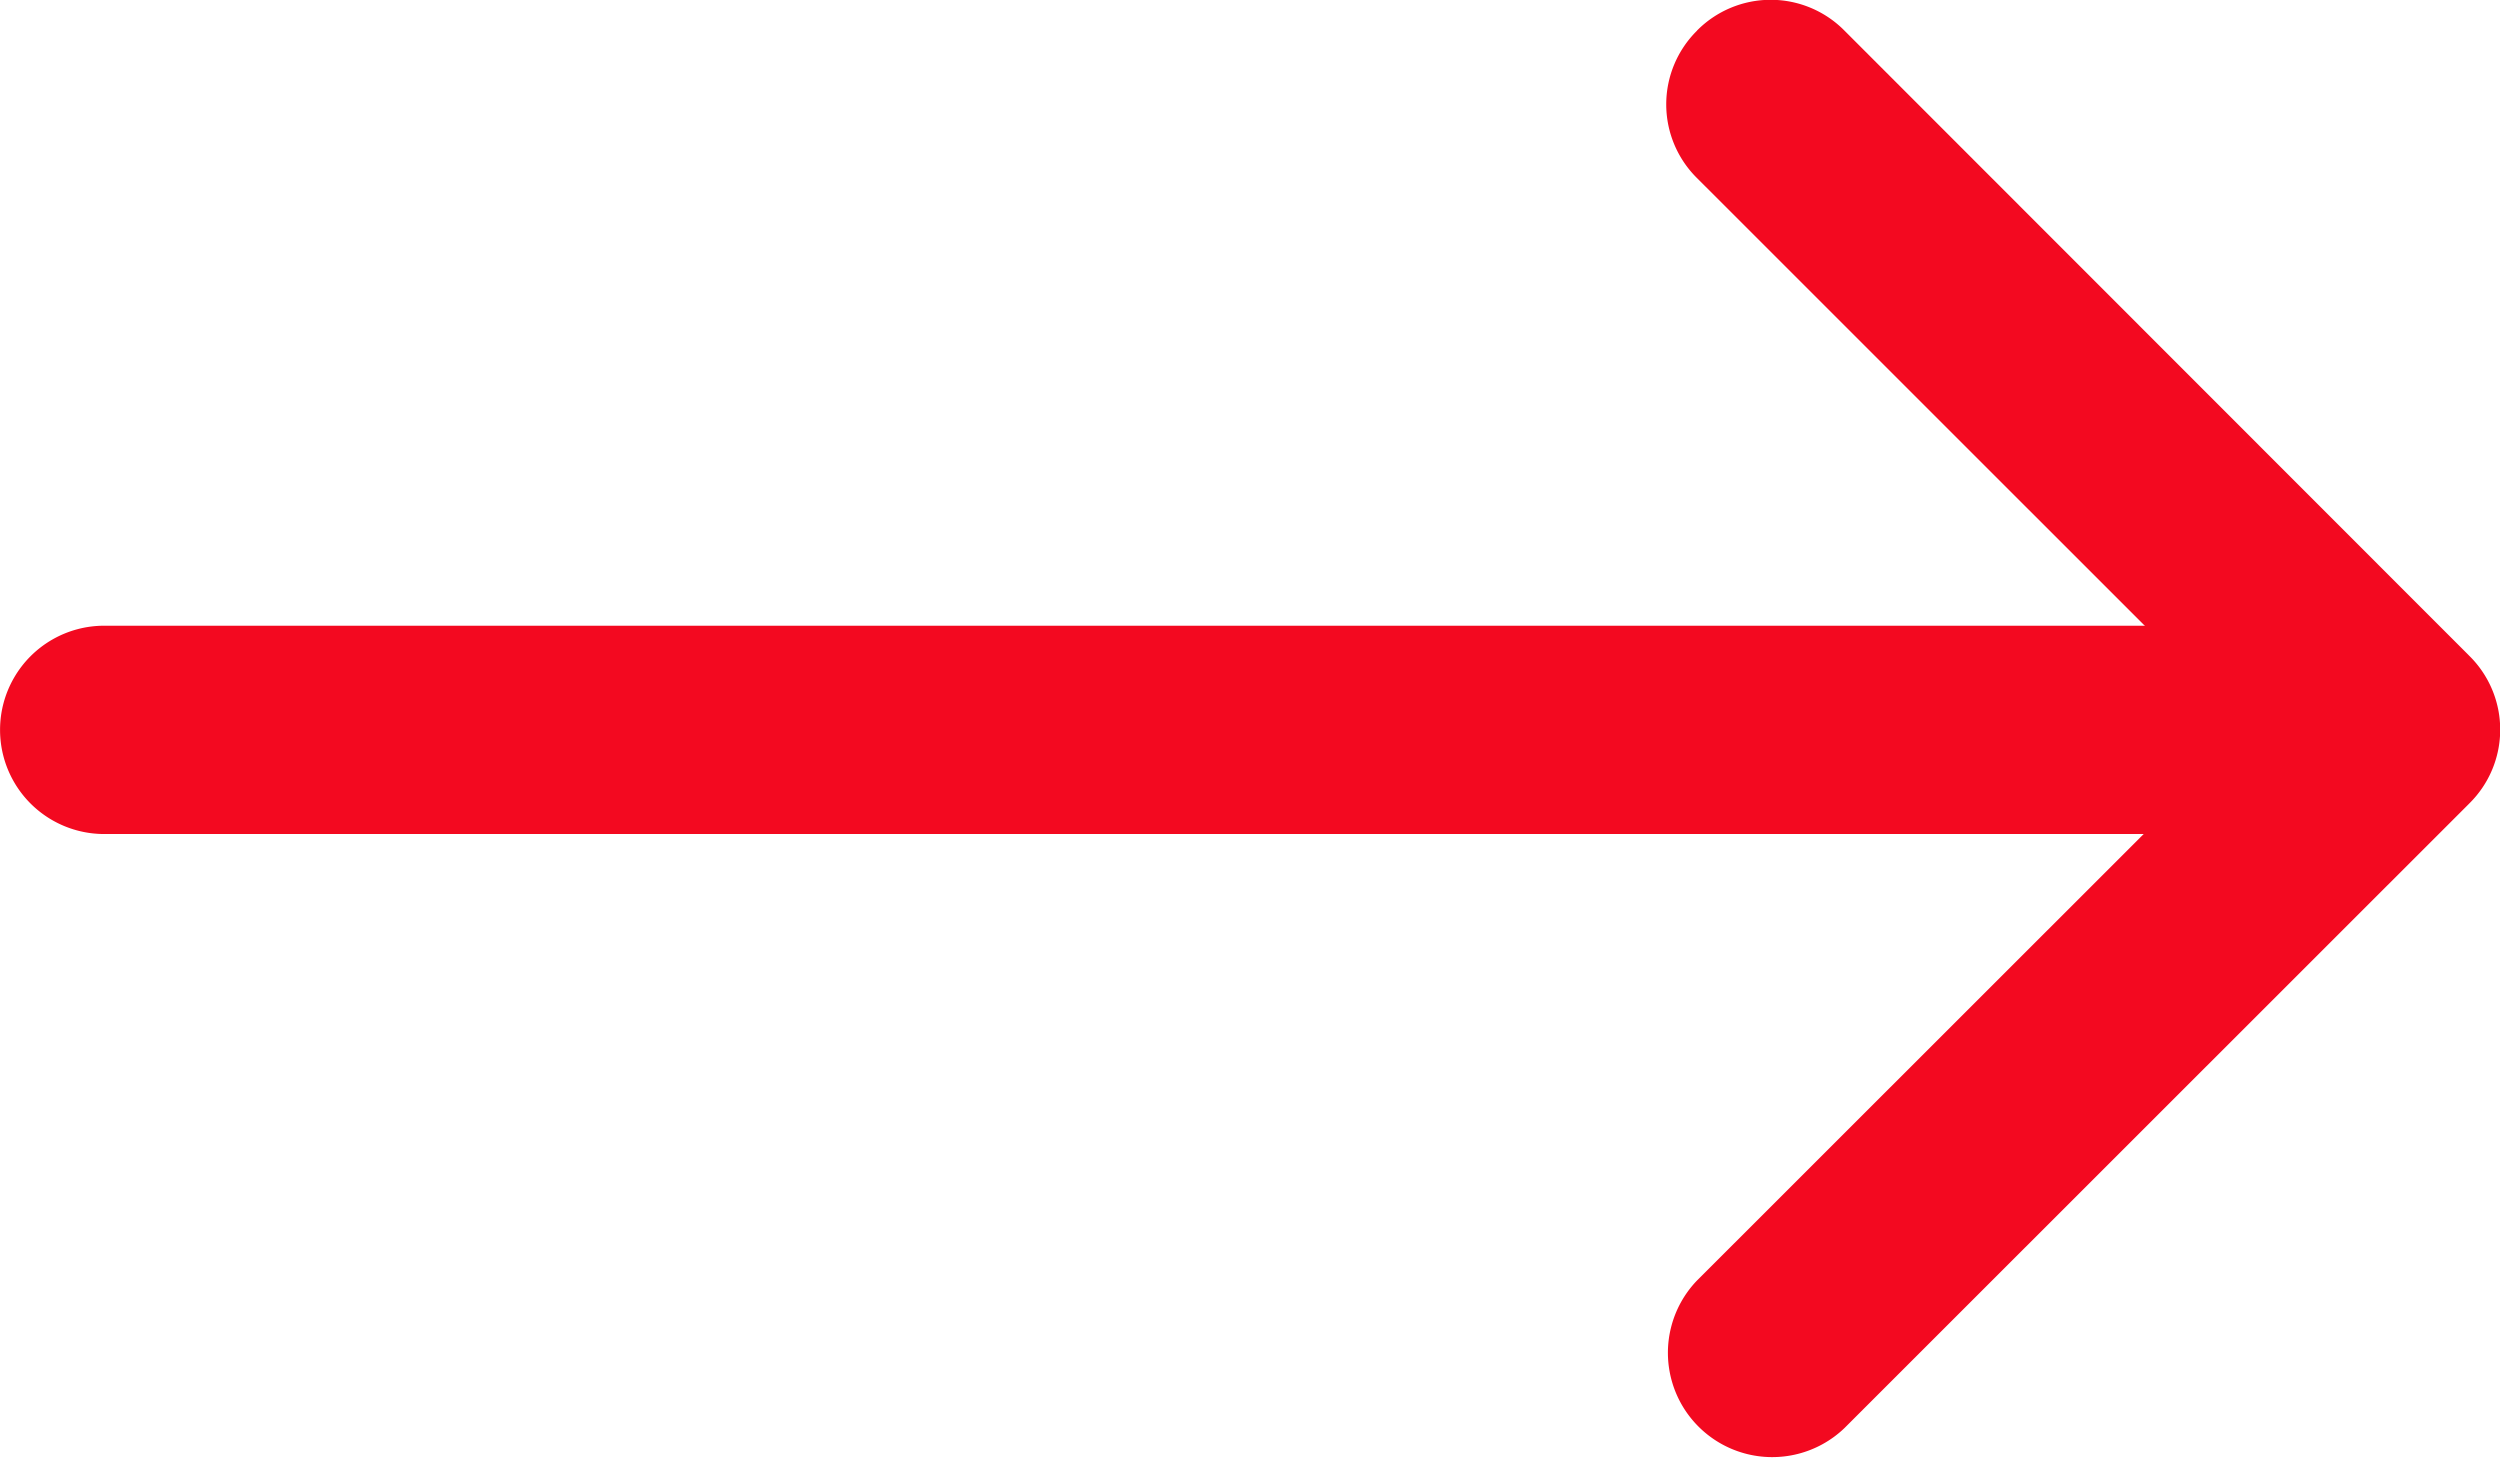
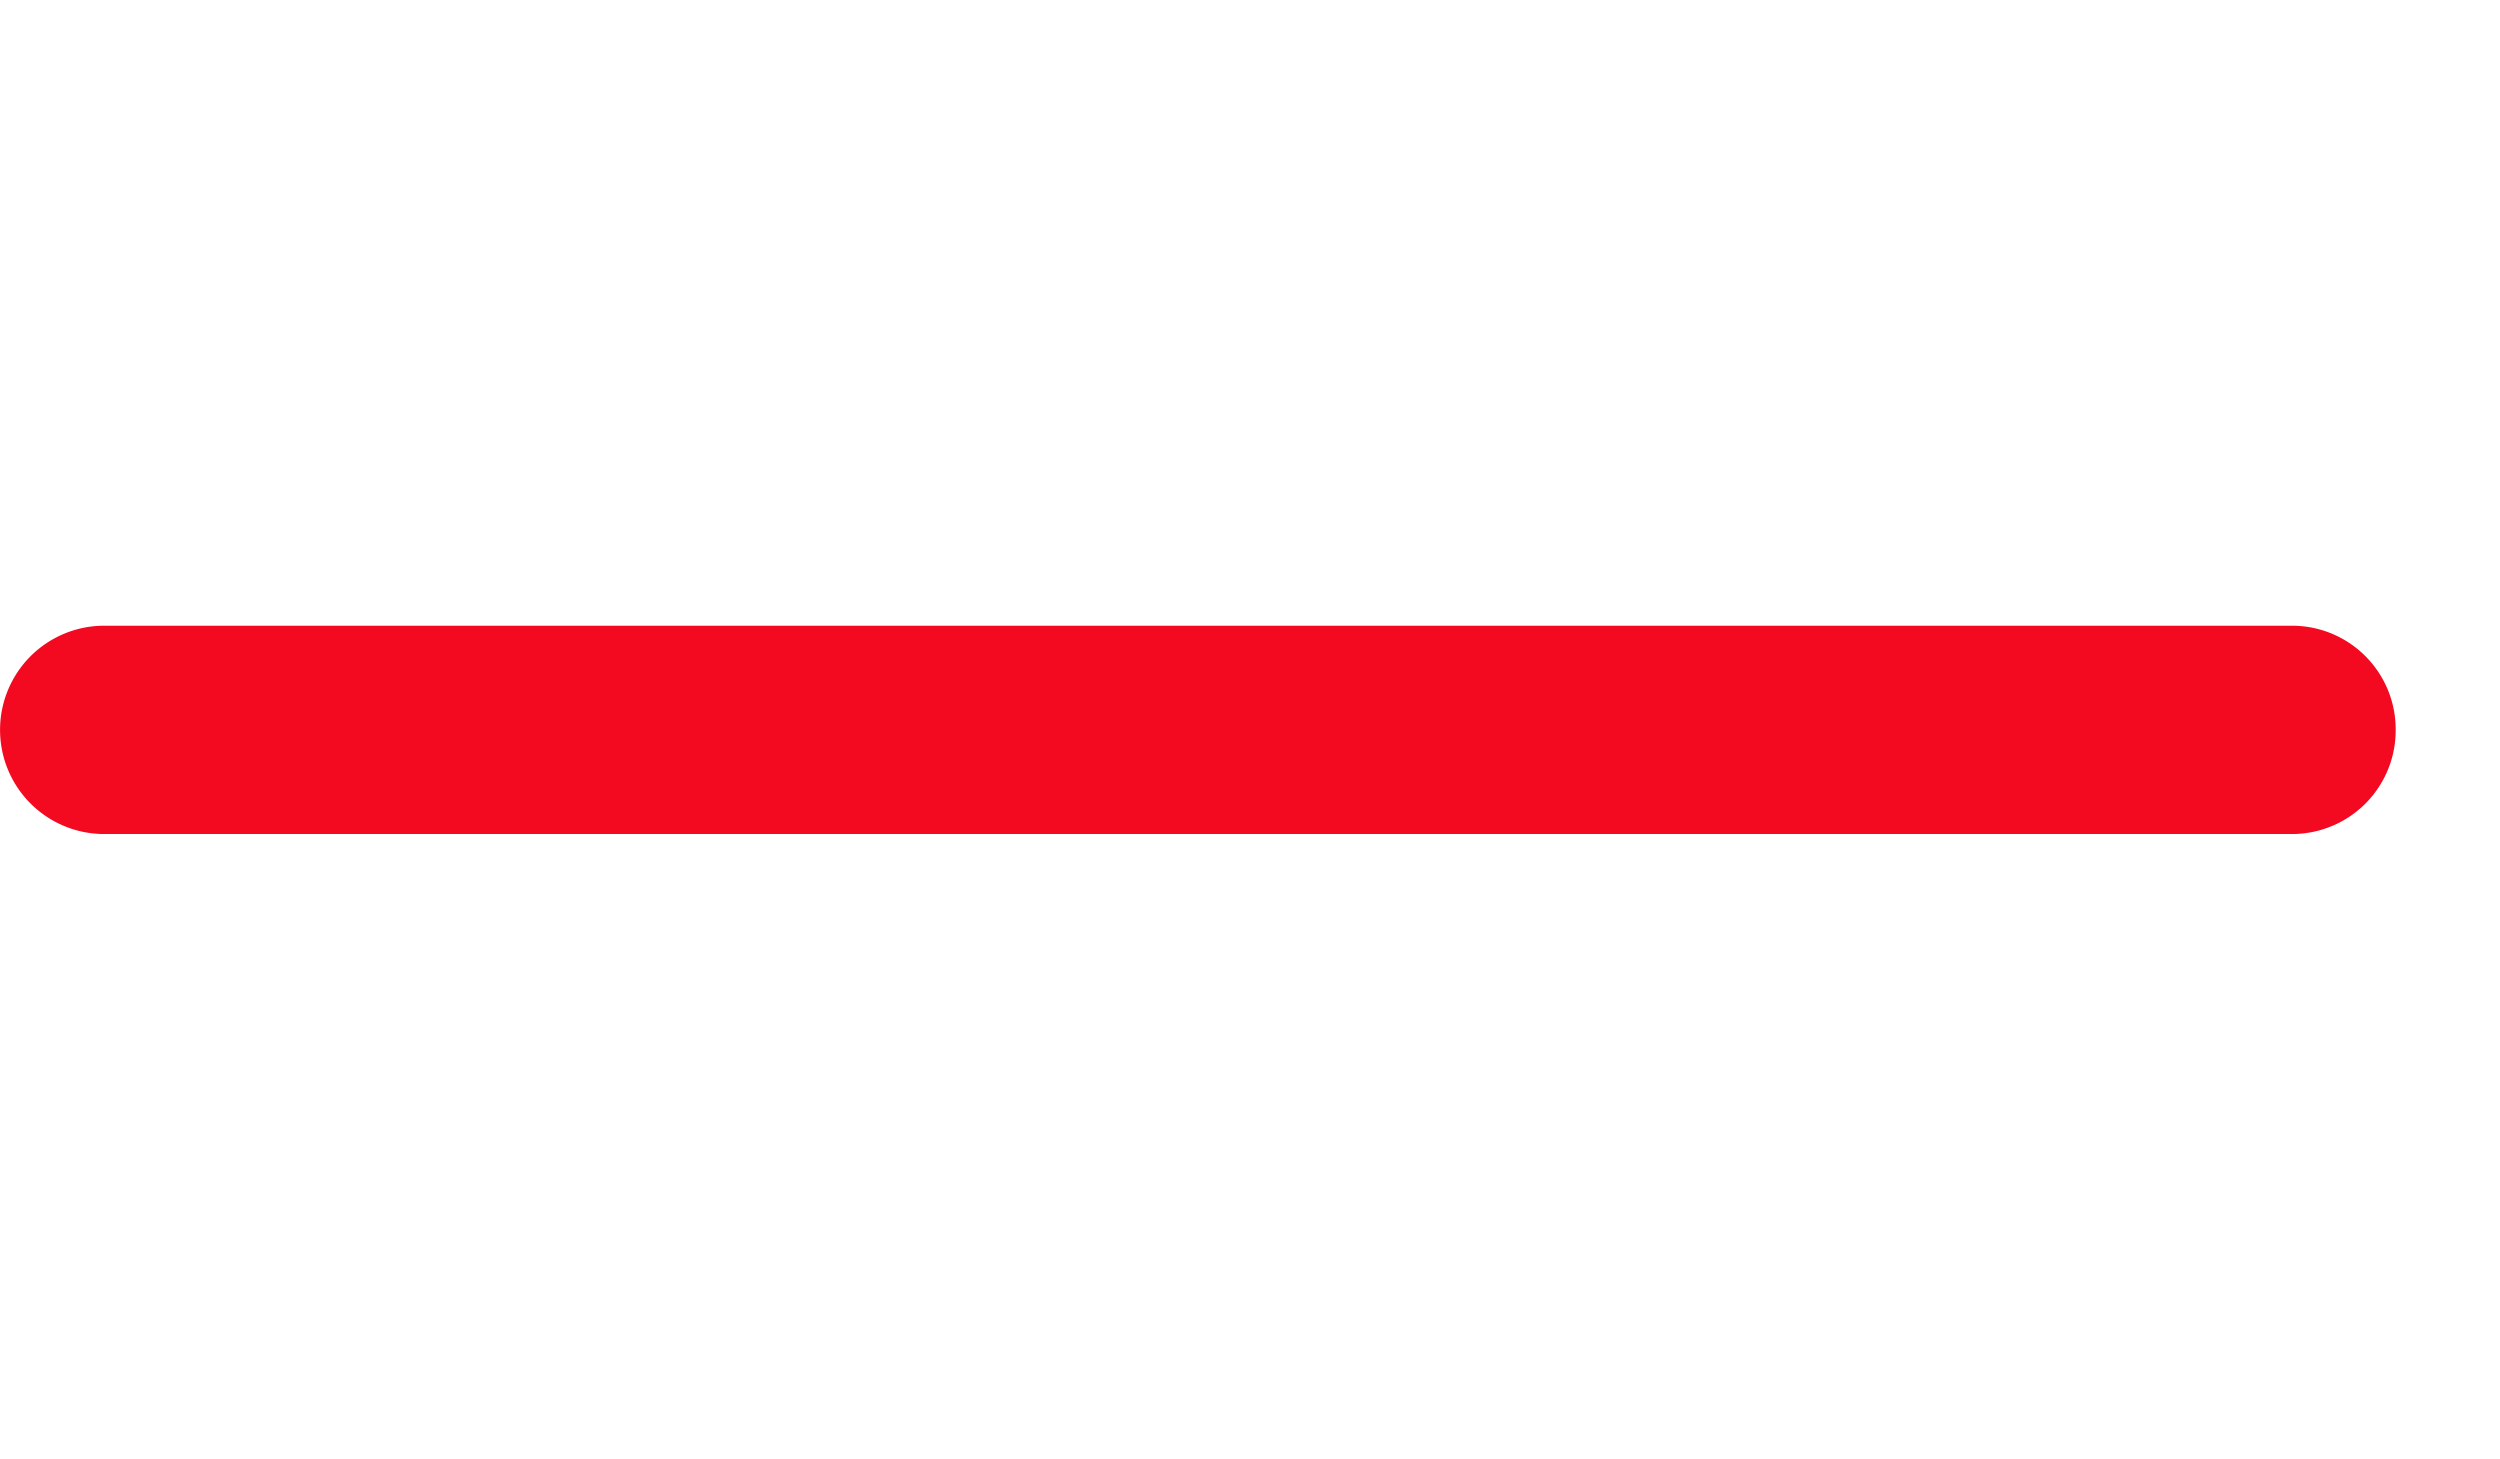
<svg xmlns="http://www.w3.org/2000/svg" width="21.711" height="12.667" viewBox="0 0 21.711 12.667">
  <g id="arrow-left" transform="translate(0)">
-     <path id="Path_189" data-name="Path 189" d="M4.765,10.389a.9.9,0,0,0,0,1.281l4.788,4.787L4.764,21.244a.906.906,0,0,0,1.281,1.281L11.472,17.1a.9.9,0,0,0,0-1.281L6.045,10.389a.9.9,0,0,0-1.281,0Z" transform="translate(9.973 -10.123)" fill="#f30920" fill-rule="evenodd" />
    <path id="Path_190" data-name="Path 190" d="M26.43,17.78a.9.9,0,0,0-.9-.9h-19a.9.9,0,0,0,0,1.809h19A.9.9,0,0,0,26.43,17.78Z" transform="translate(-5.625 -11.446)" fill="#f30920" fill-rule="evenodd" />
  </g>
</svg>